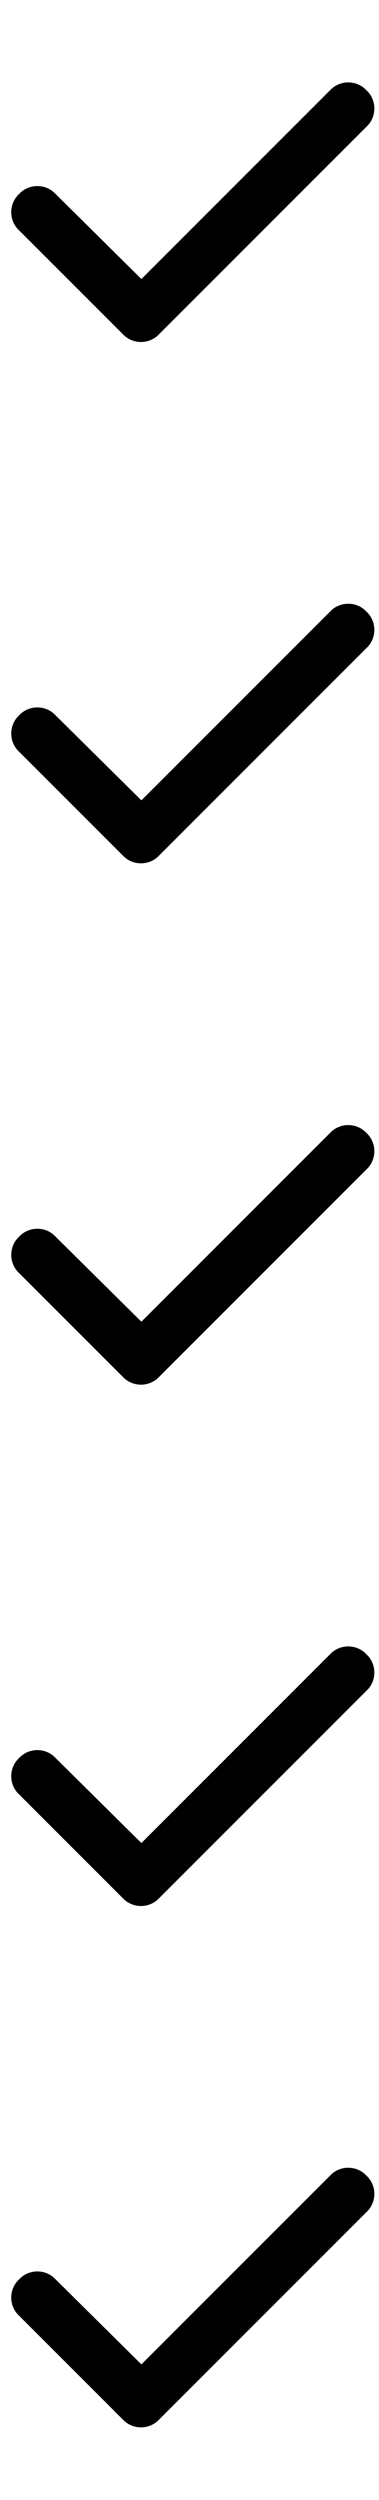
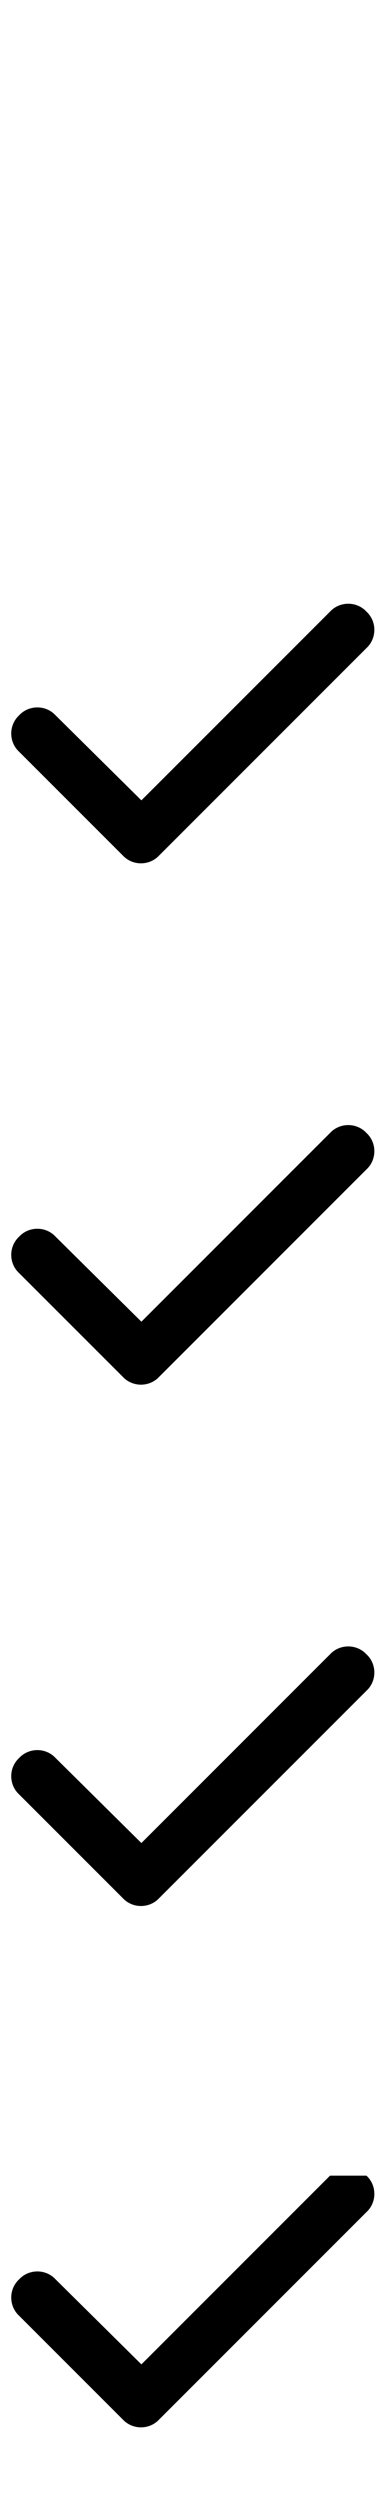
<svg xmlns="http://www.w3.org/2000/svg" width="32" height="211" viewBox="0 0 32 211" fill="none">
-   <path d="M30.941 7.621C31.83 8.441 31.83 9.877 30.941 10.697L13.441 28.197C12.621 29.086 11.185 29.086 10.365 28.197L1.615 19.447C0.727 18.627 0.727 17.191 1.615 16.371C2.436 15.482 3.871 15.482 4.691 16.371L11.938 23.549L27.865 7.621C28.686 6.732 30.121 6.732 30.941 7.621Z" fill="black" />
  <path d="M30.941 51.621C31.83 52.441 31.83 53.877 30.941 54.697L13.441 72.197C12.621 73.086 11.185 73.086 10.365 72.197L1.615 63.447C0.727 62.627 0.727 61.191 1.615 60.371C2.436 59.482 3.871 59.482 4.691 60.371L11.938 67.549L27.865 51.621C28.686 50.732 30.121 50.732 30.941 51.621Z" fill="black" />
  <path d="M30.941 95.621C31.83 96.441 31.83 97.877 30.941 98.697L13.441 116.197C12.621 117.086 11.185 117.086 10.365 116.197L1.615 107.447C0.727 106.627 0.727 105.191 1.615 104.371C2.436 103.482 3.871 103.482 4.691 104.371L11.938 111.549L27.865 95.621C28.686 94.732 30.121 94.732 30.941 95.621Z" fill="black" />
  <path d="M30.941 139.621C31.83 140.441 31.83 141.877 30.941 142.697L13.441 160.197C12.621 161.086 11.185 161.086 10.365 160.197L1.615 151.447C0.727 150.627 0.727 149.191 1.615 148.371C2.436 147.482 3.871 147.482 4.691 148.371L11.938 155.549L27.865 139.621C28.686 138.732 30.121 138.732 30.941 139.621Z" fill="black" />
-   <path d="M30.941 183.621C31.83 184.441 31.83 185.877 30.941 186.697L13.441 204.197C12.621 205.086 11.185 205.086 10.365 204.197L1.615 195.447C0.727 194.627 0.727 193.191 1.615 192.371C2.436 191.482 3.871 191.482 4.691 192.371L11.938 199.549L27.865 183.621C28.686 182.732 30.121 182.732 30.941 183.621Z" fill="black" />
+   <path d="M30.941 183.621C31.83 184.441 31.83 185.877 30.941 186.697L13.441 204.197C12.621 205.086 11.185 205.086 10.365 204.197L1.615 195.447C0.727 194.627 0.727 193.191 1.615 192.371C2.436 191.482 3.871 191.482 4.691 192.371L11.938 199.549L27.865 183.621Z" fill="black" />
</svg>